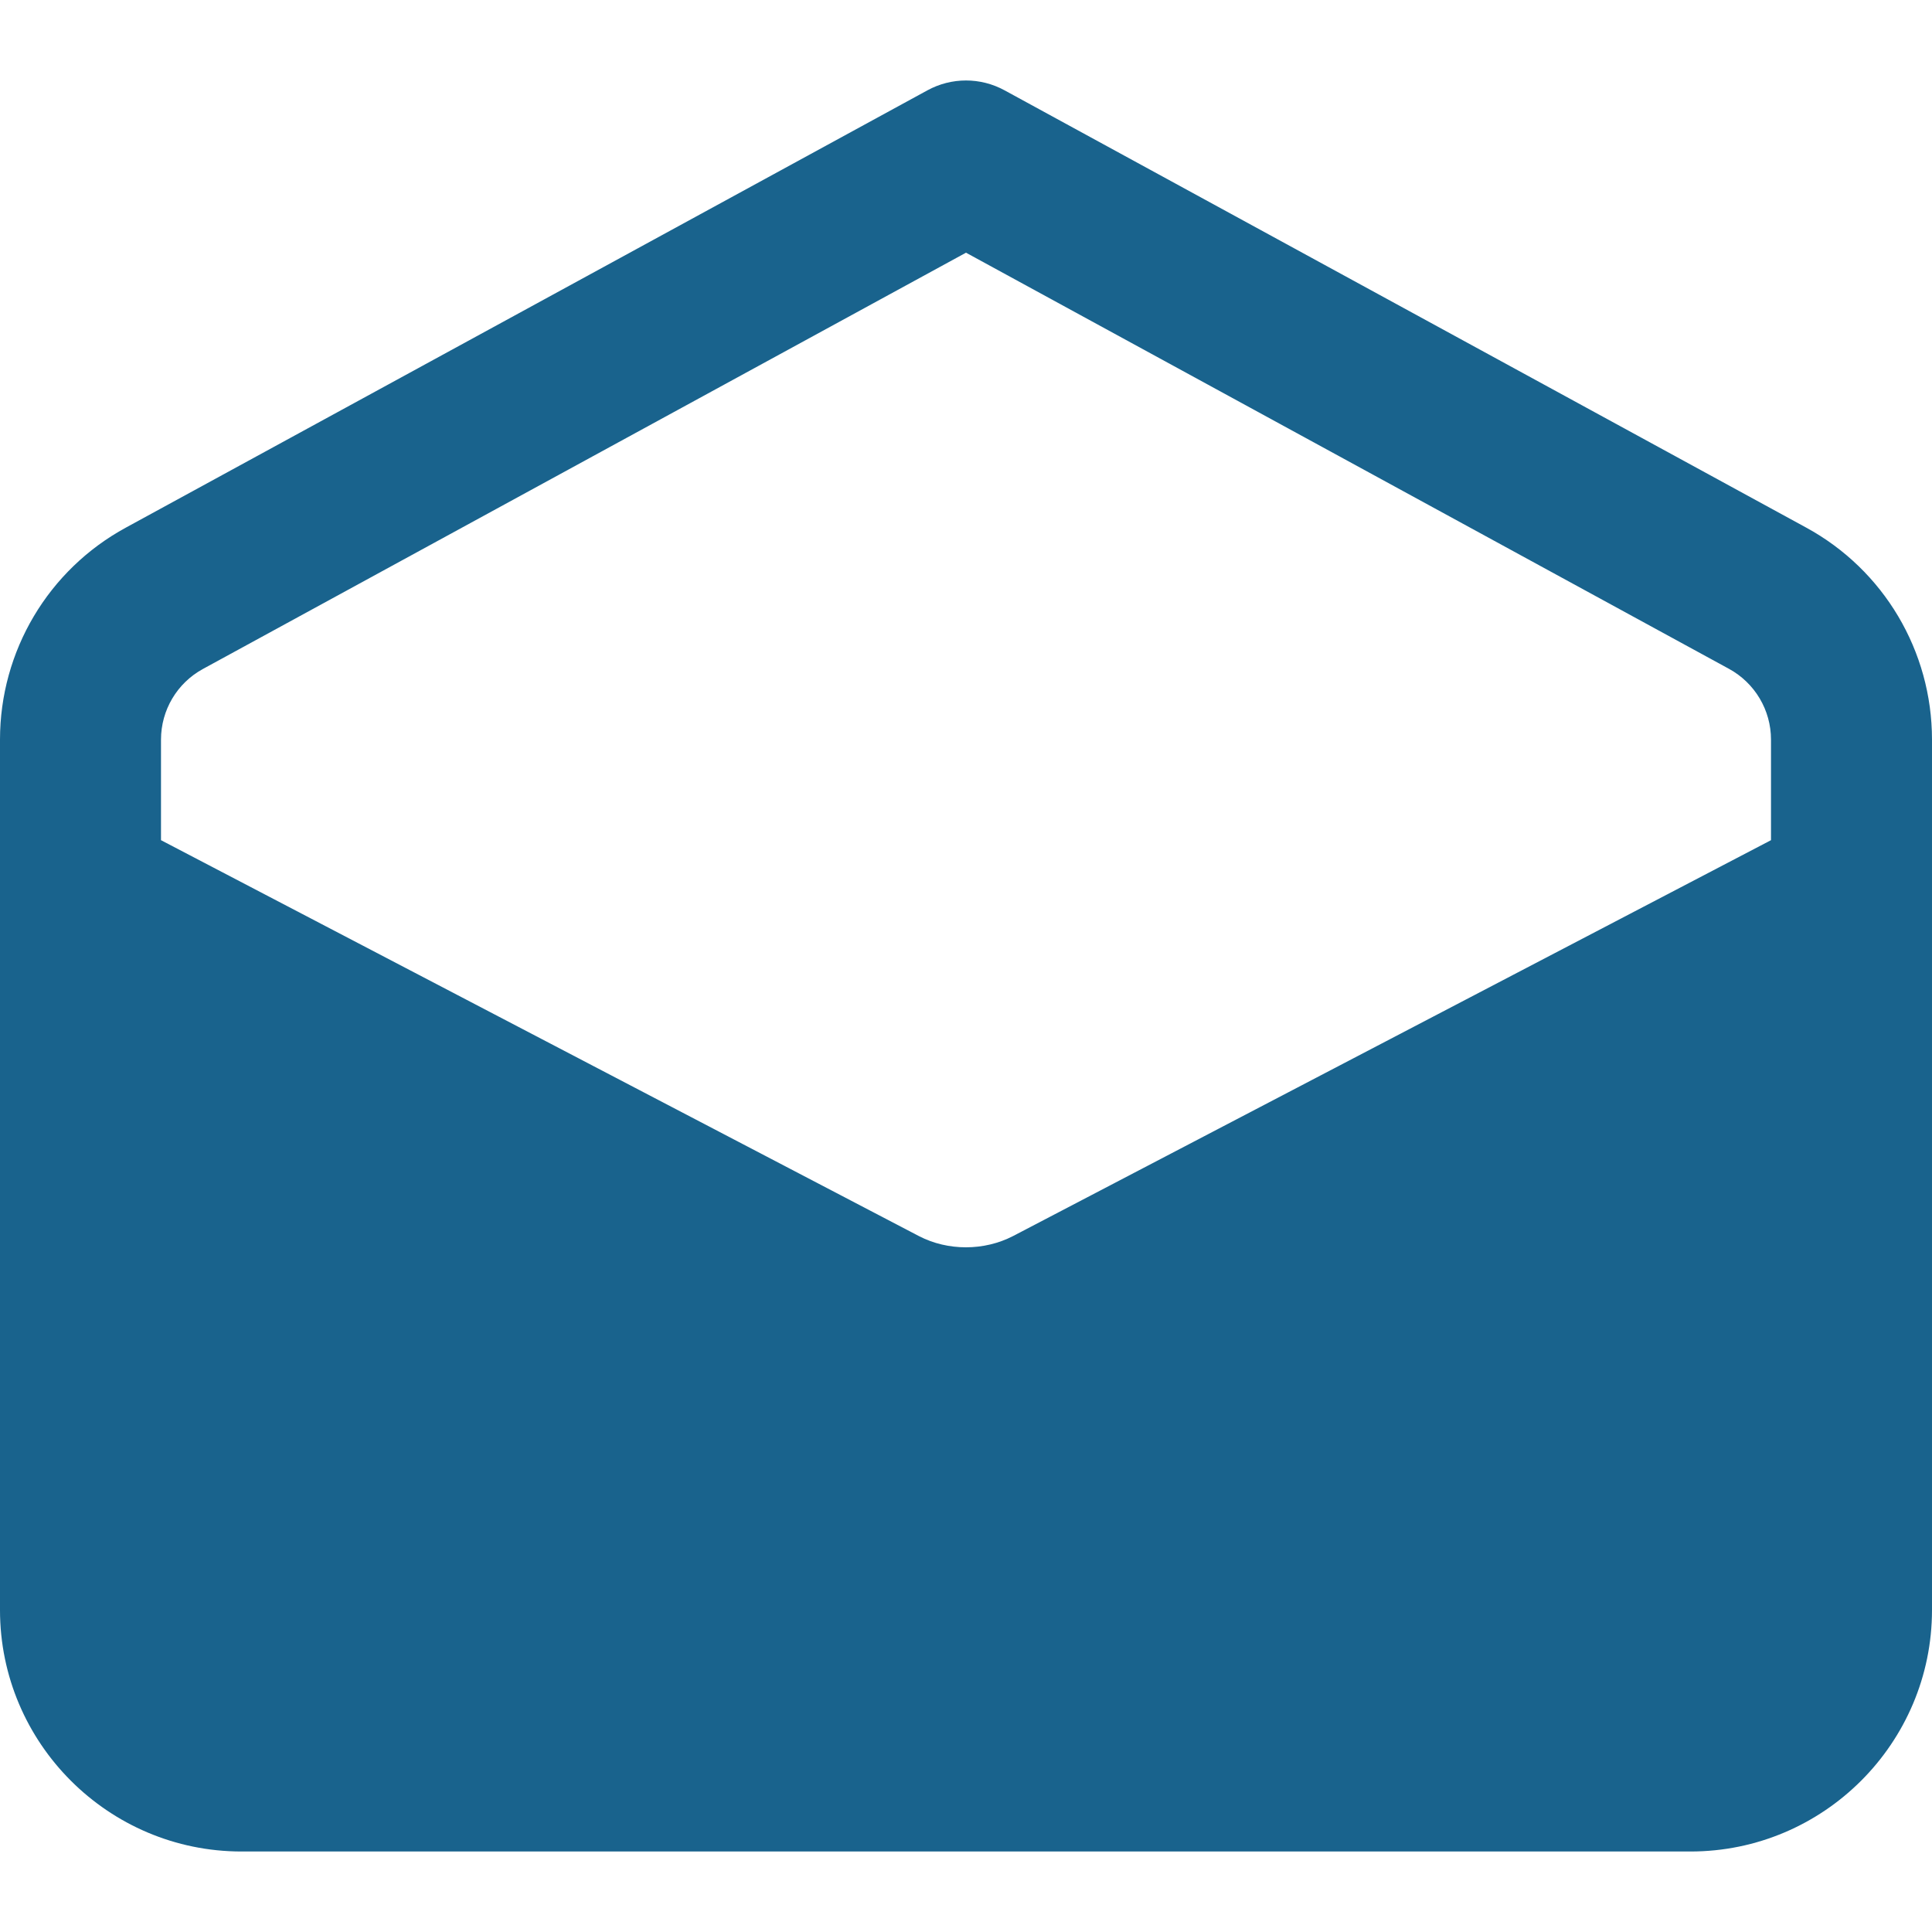
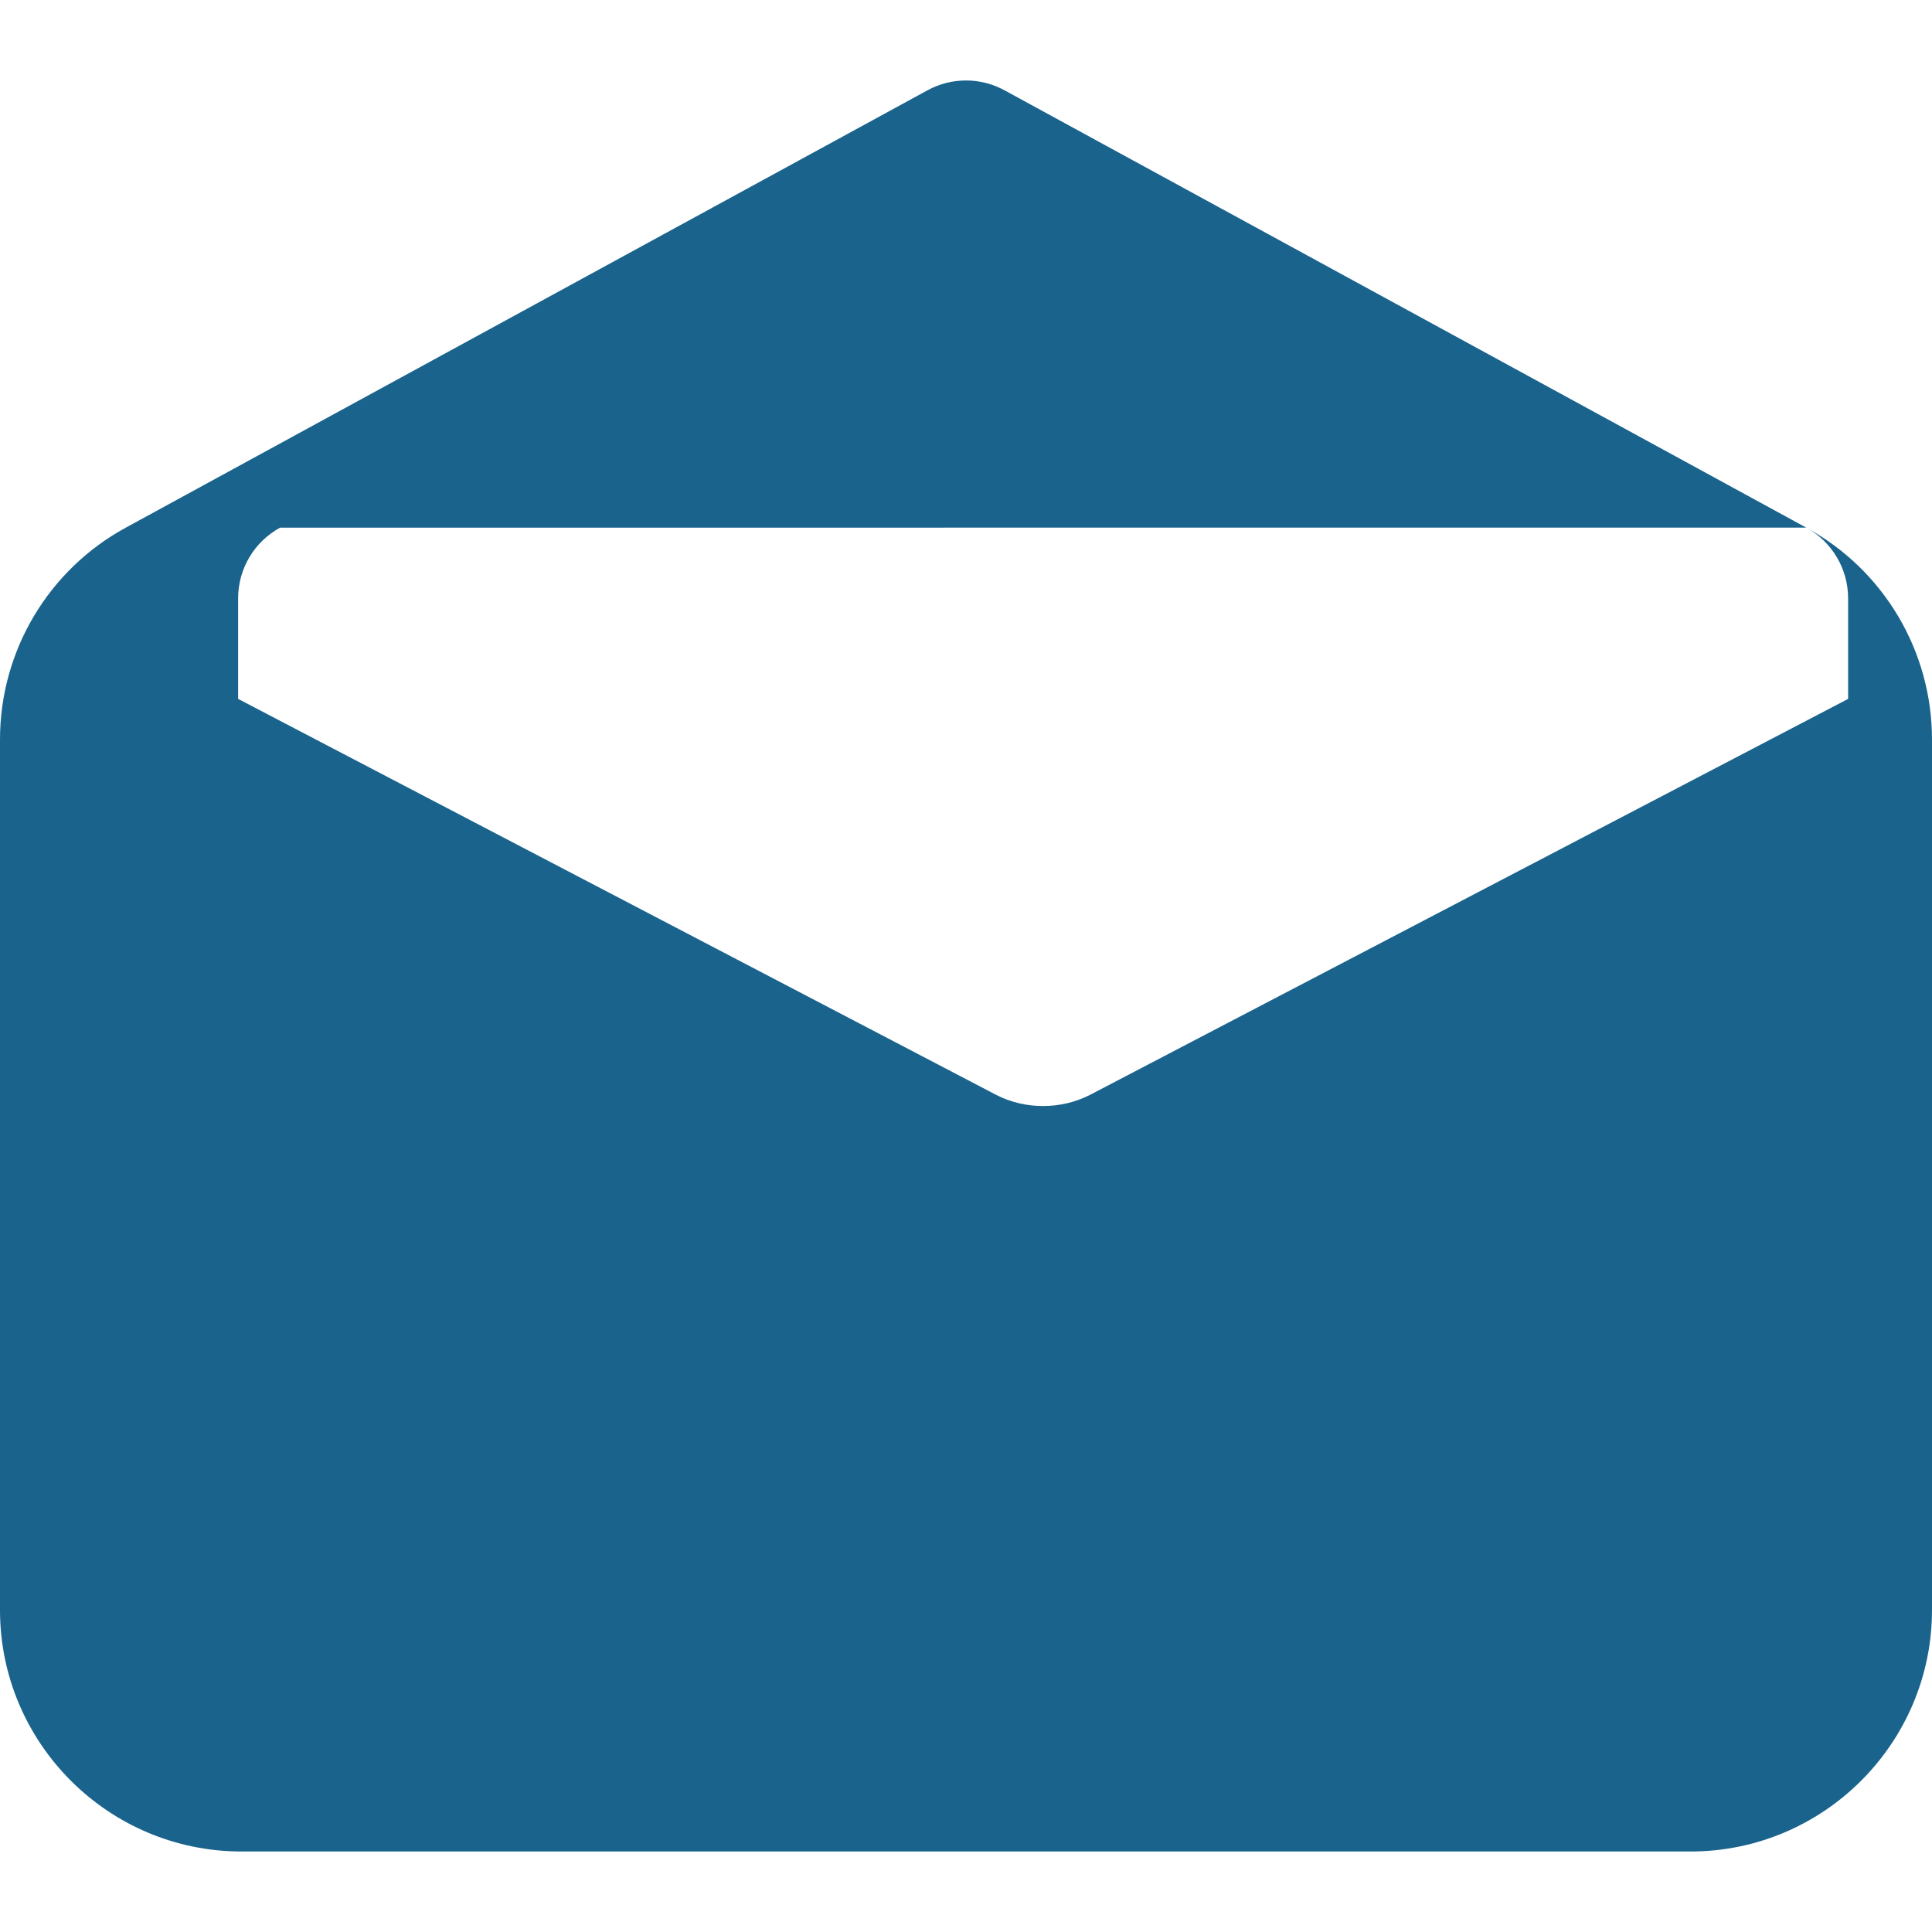
<svg xmlns="http://www.w3.org/2000/svg" enable-background="new 0 0 24 24" height="512" viewBox="0 0 24 24" width="512" fill="#19638d">
-   <path d="m22.437 6.554-9.958-5.432c-.299-.163-.659-.163-.958 0l-9.957 5.432c-.965.525-1.564 1.534-1.564 2.634v10.812c0 1.654 1.346 3 3 3h18c1.654 0 3-1.346 3-3v-10.812c0-1.1-.599-2.109-1.563-2.634zm-19.916 1.756 9.479-5.171 9.479 5.17c.321.176.521.512.521.879v1.249l-9.414 4.917c-.361.187-.811.187-1.169.002l-9.417-4.919v-1.249c0-.367.2-.703.521-.878z" />
+   <path d="m22.437 6.554-9.958-5.432c-.299-.163-.659-.163-.958 0l-9.957 5.432c-.965.525-1.564 1.534-1.564 2.634v10.812c0 1.654 1.346 3 3 3h18c1.654 0 3-1.346 3-3v-10.812c0-1.1-.599-2.109-1.563-2.634zc.321.176.521.512.521.879v1.249l-9.414 4.917c-.361.187-.811.187-1.169.002l-9.417-4.919v-1.249c0-.367.2-.703.521-.878z" />
</svg>